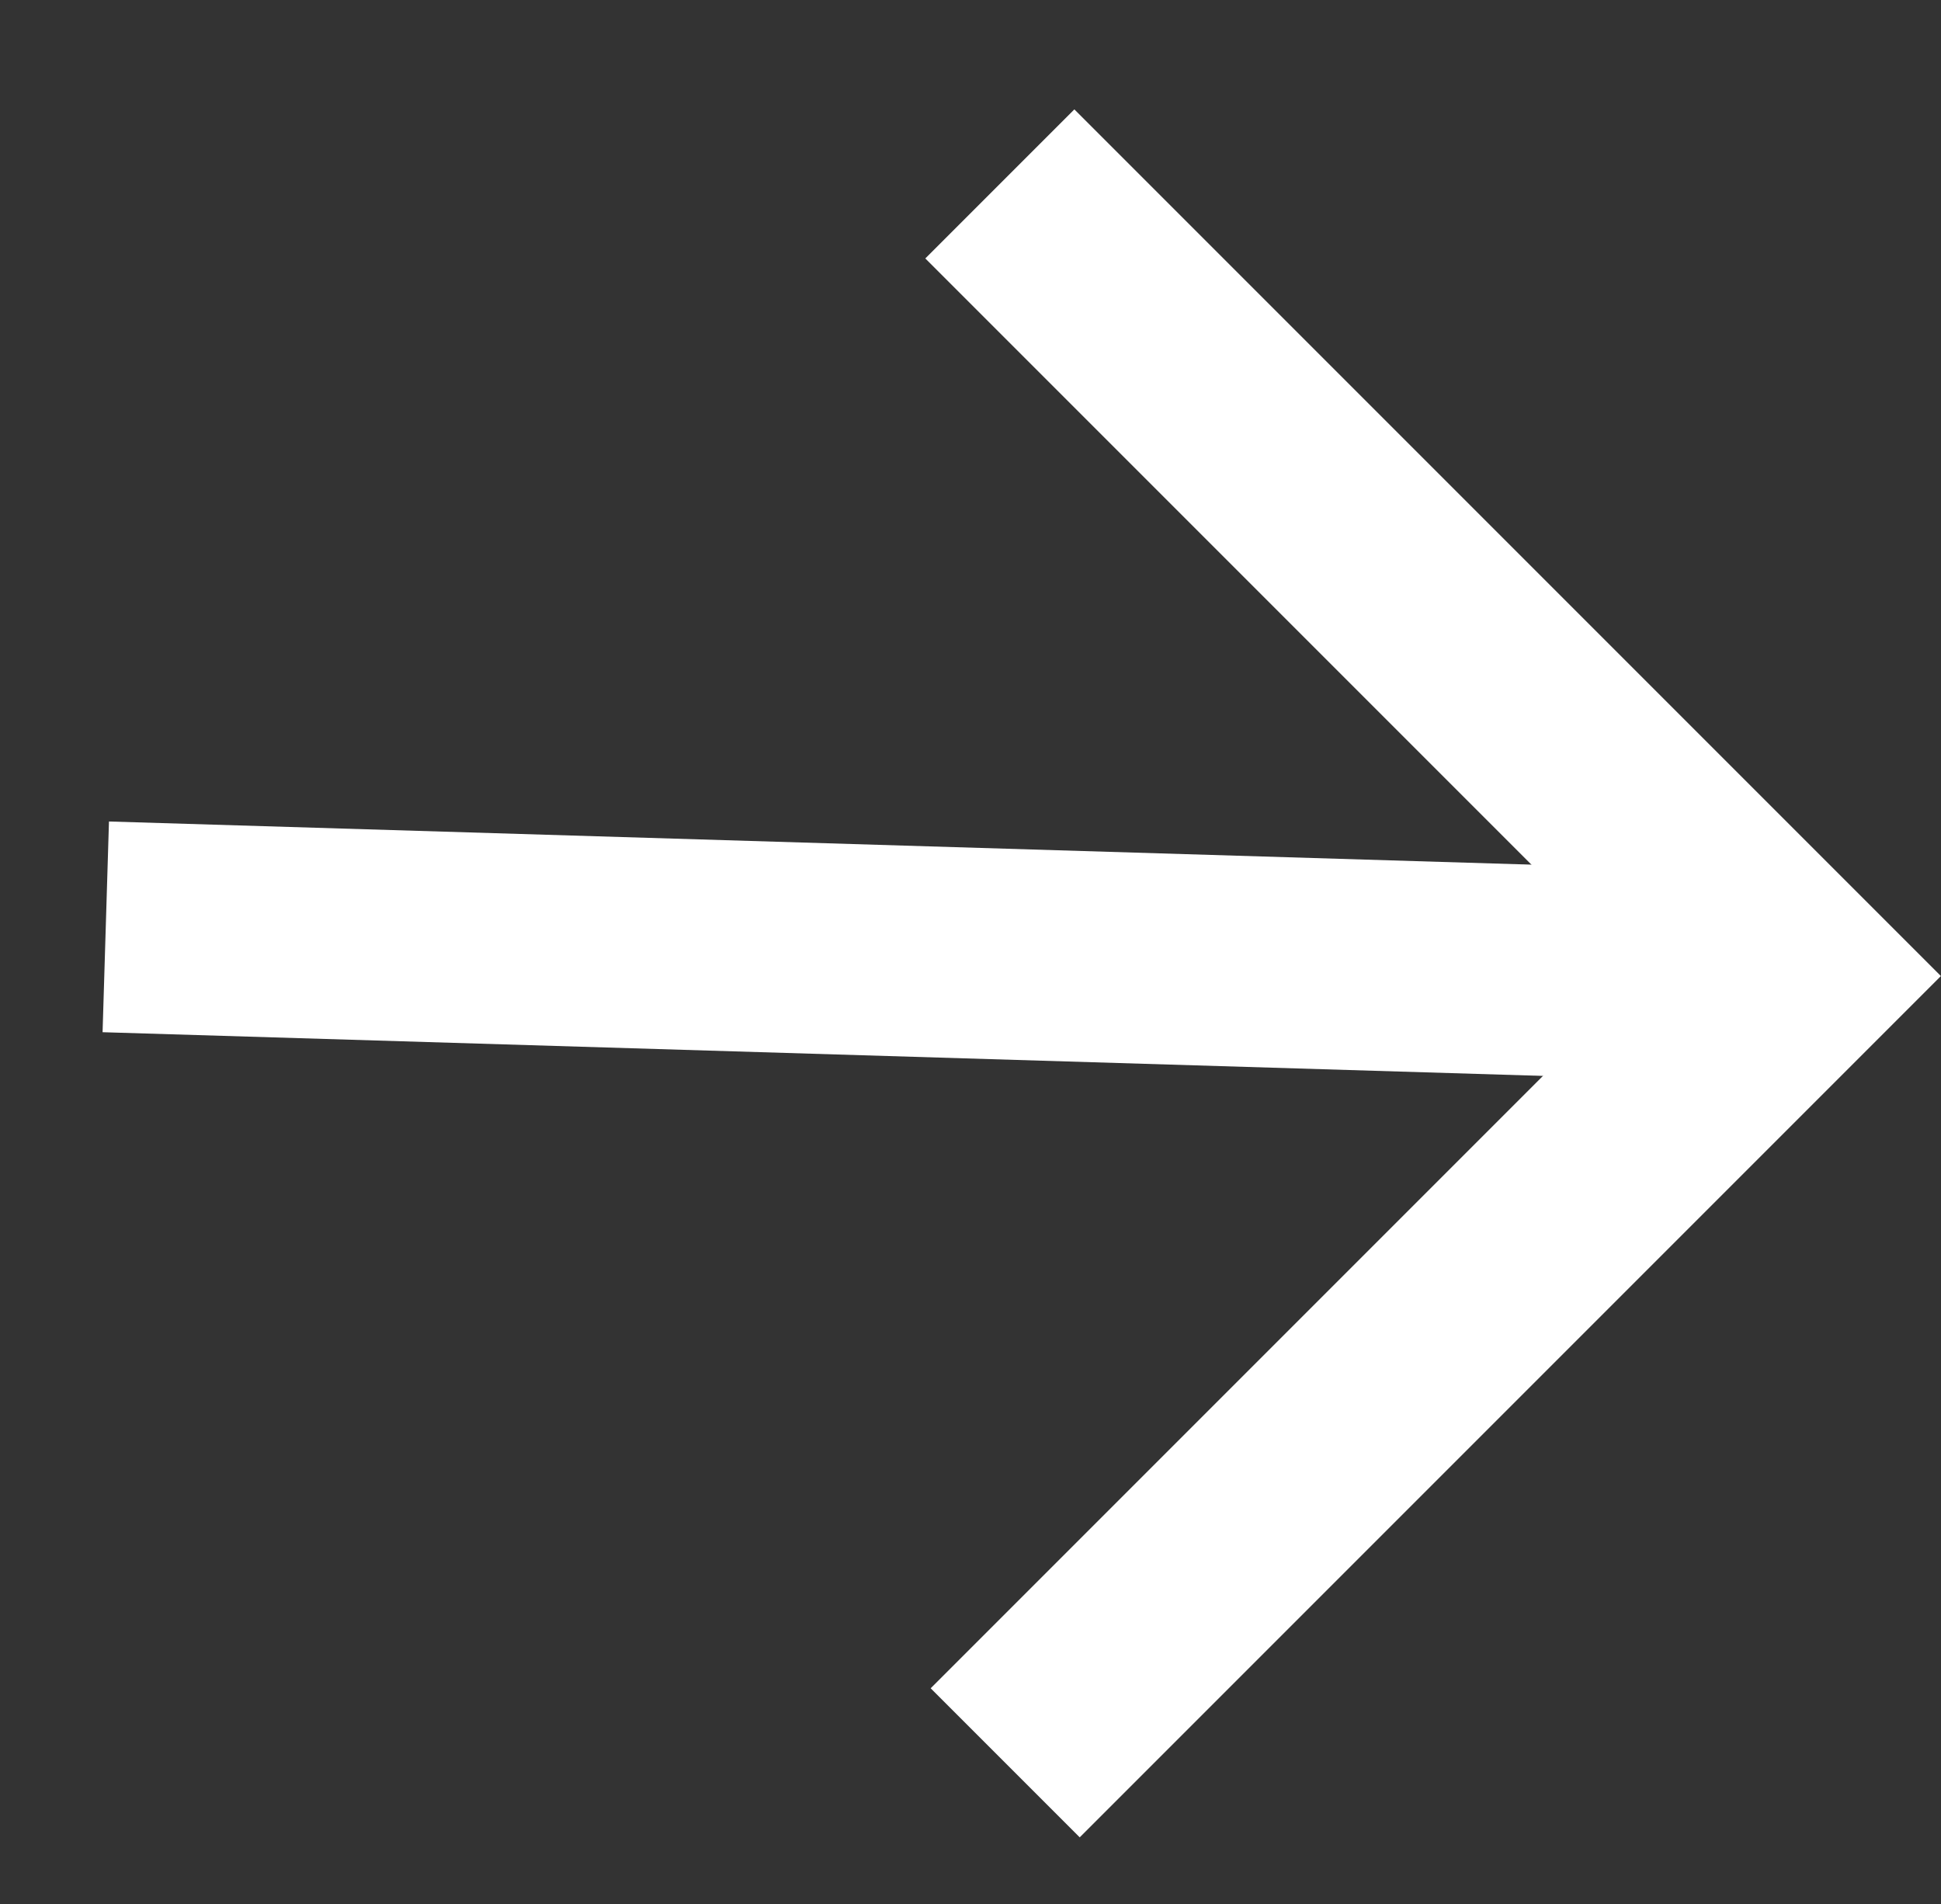
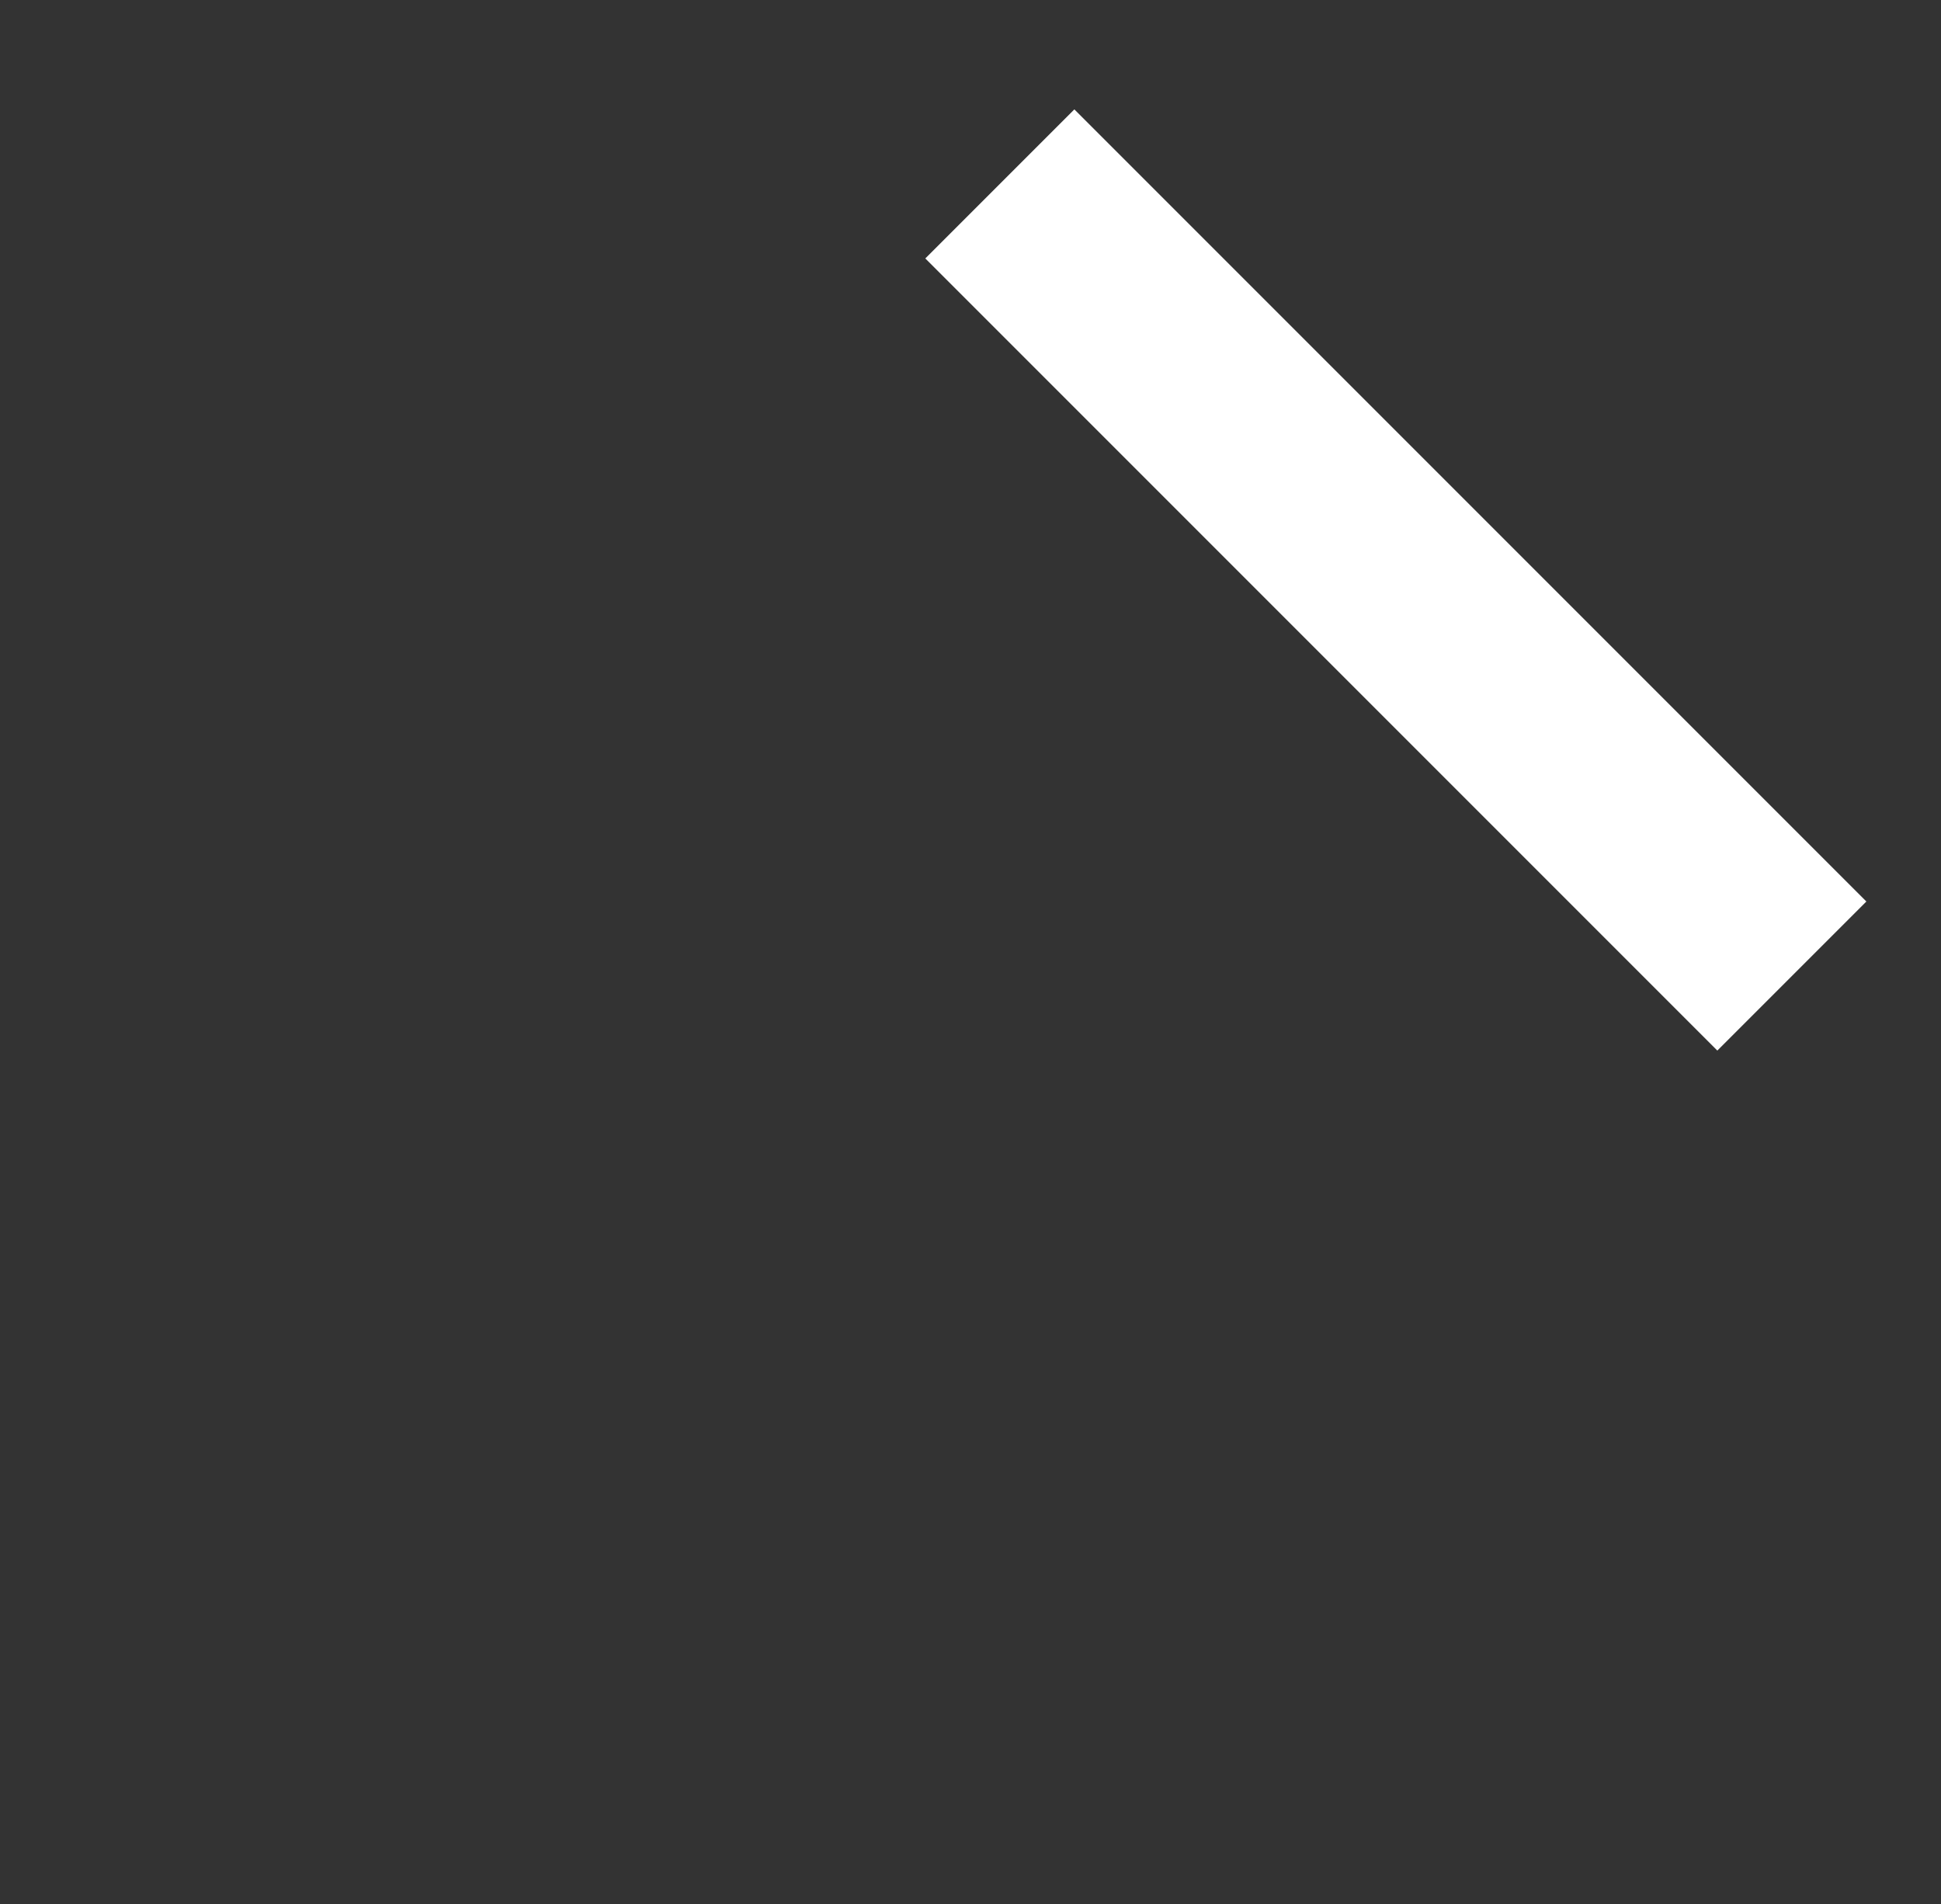
<svg xmlns="http://www.w3.org/2000/svg" width="13.813" height="13.549" viewBox="0 0 13.813 13.549">
  <rect x="0" y="0" width="13.813" height="13.549" fill="#333333" stroke="none" />
  <g id="Group_27417" data-name="Group 27417" transform="translate(6.592 0.75) rotate(45)">
-     <path id="Path_16130" data-name="Path 16130" d="M18953.6,6063.839l8.779-8.262" transform="translate(-18953.596 -6055.577)" fill="none" stroke="#fff" stroke-width="1.5" />
-     <path id="Path_16131" data-name="Path 16131" d="M18955.068,6055.625h7.971v7.917" transform="translate(-18954.303 -6055.6)" fill="none" stroke="#fff" stroke-width="1.5" />
+     <path id="Path_16131" data-name="Path 16131" d="M18955.068,6055.625h7.971" transform="translate(-18954.303 -6055.6)" fill="none" stroke="#fff" stroke-width="1.5" />
  </g>
</svg>